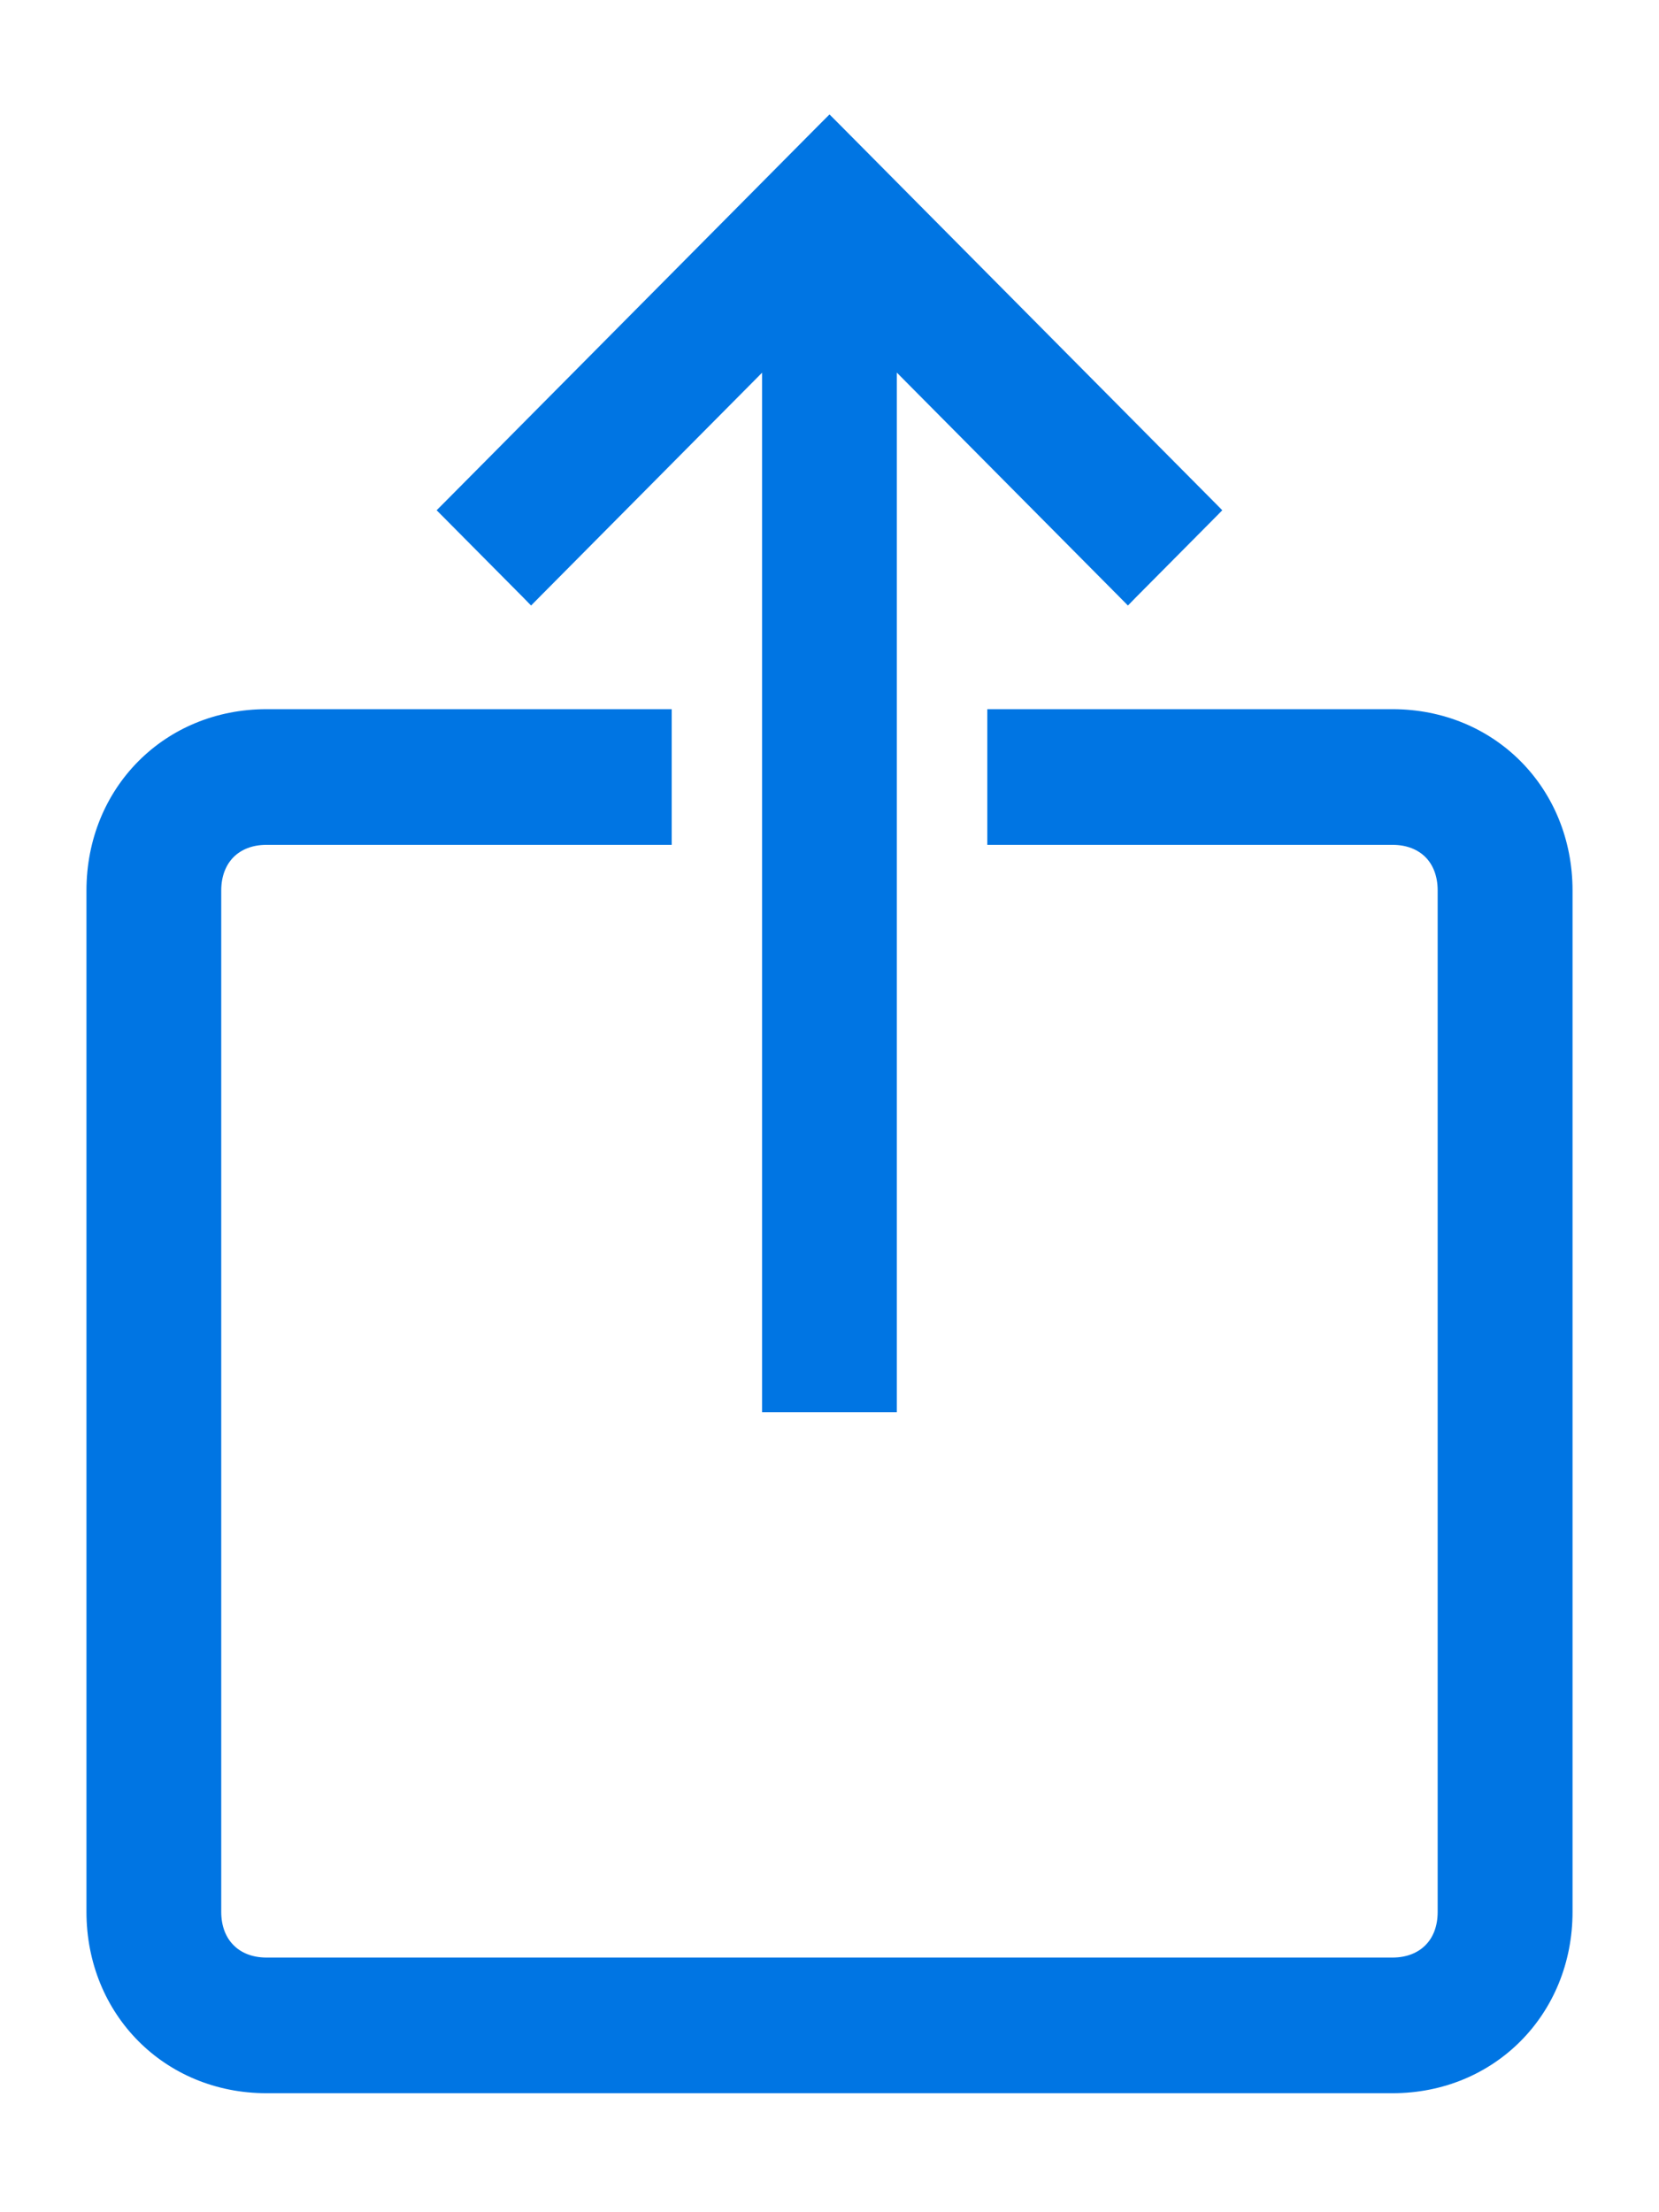
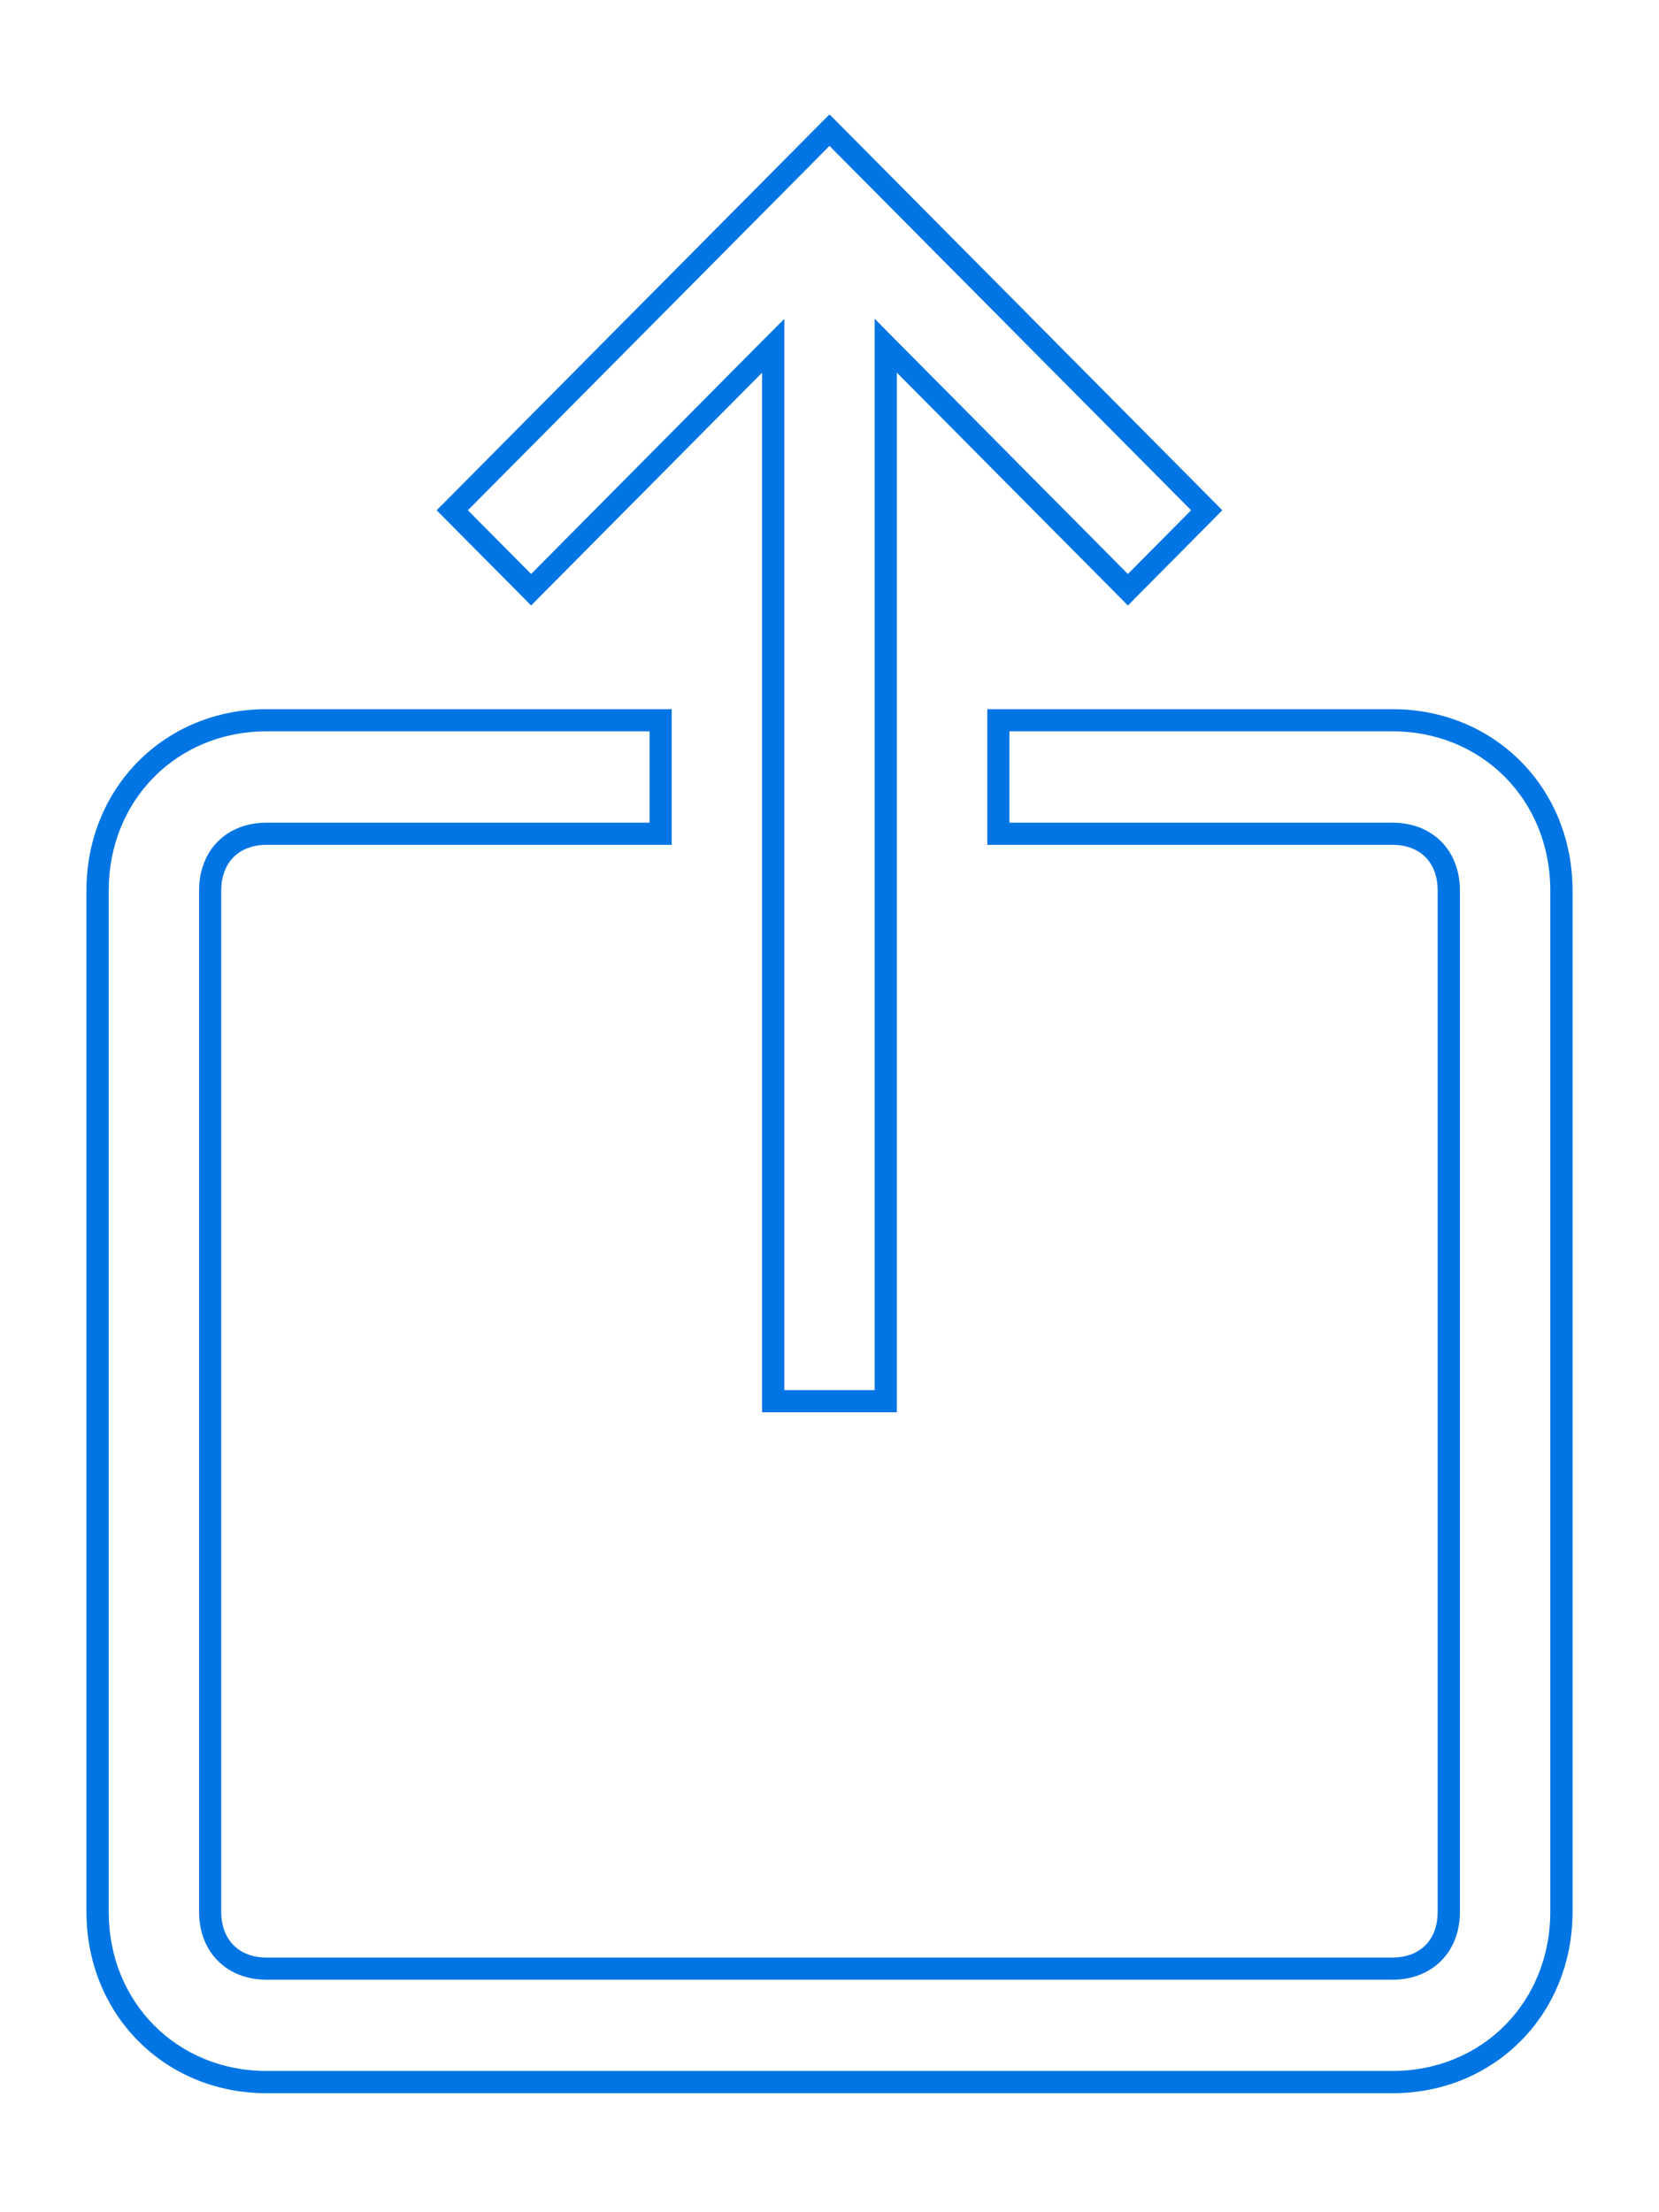
<svg xmlns="http://www.w3.org/2000/svg" width="15" height="20" viewBox="0 0 17 22" fill="none">
-   <path fill-rule="evenodd" clip-rule="evenodd" d="M9.077 3.209L11.558 5.709L12.365 4.895L8.5 1L4.635 4.895L5.442 5.709L7.923 3.209V14.023H9.077V3.209ZM14.269 21H2.731C1.75 21 1 20.244 1 19.256V8.791C1 7.802 1.75 7.047 2.731 7.047H6.769V8.209H2.731C2.385 8.209 2.154 8.442 2.154 8.791V19.256C2.154 19.605 2.385 19.837 2.731 19.837H14.269C14.615 19.837 14.846 19.605 14.846 19.256V8.791C14.846 8.442 14.615 8.209 14.269 8.209H10.231V7.047H14.269C15.25 7.047 16 7.802 16 8.791V19.256C16 20.244 15.25 21 14.269 21Z" fill="#0075E3" />
  <path d="M11.558 5.709L11.477 5.789L11.558 5.871L11.638 5.789L11.558 5.709ZM9.077 3.209L9.157 3.129L8.963 2.933V3.209H9.077ZM12.365 4.895L12.446 4.975L12.525 4.895L12.446 4.815L12.365 4.895ZM8.5 1L8.581 0.92L8.5 0.839L8.419 0.92L8.5 1ZM4.635 4.895L4.554 4.815L4.474 4.895L4.554 4.975L4.635 4.895ZM5.442 5.709L5.362 5.789L5.442 5.871L5.523 5.789L5.442 5.709ZM7.923 3.209H8.037V2.934L7.842 3.129L7.923 3.209ZM7.923 14.023H7.809V14.137H7.923V14.023ZM9.077 14.023V14.137H9.19V14.023H9.077ZM6.769 7.047H6.883V6.933H6.769V7.047ZM6.769 8.209V8.323H6.883V8.209H6.769ZM10.231 8.209H10.117V8.323H10.231V8.209ZM10.231 7.047V6.933H10.117V7.047H10.231ZM11.638 5.629L9.157 3.129L8.996 3.289L11.477 5.789L11.638 5.629ZM12.285 4.815L11.477 5.629L11.638 5.789L12.446 4.975L12.285 4.815ZM8.419 1.08L12.285 4.975L12.446 4.815L8.581 0.92L8.419 1.08ZM4.715 4.975L8.581 1.08L8.419 0.92L4.554 4.815L4.715 4.975ZM5.523 5.629L4.715 4.815L4.554 4.975L5.362 5.789L5.523 5.629ZM7.842 3.129L5.362 5.629L5.523 5.789L8.004 3.289L7.842 3.129ZM7.809 3.209V14.023H8.037V3.209H7.809ZM7.923 14.137H9.077V13.91H7.923V14.137ZM9.19 14.023V3.209H8.963V14.023H9.19ZM2.731 21.114H14.269V20.886H2.731V21.114ZM0.886 19.256C0.886 20.306 1.686 21.114 2.731 21.114V20.886C1.814 20.886 1.114 20.182 1.114 19.256H0.886ZM0.886 8.791V19.256H1.114V8.791H0.886ZM2.731 6.933C1.686 6.933 0.886 7.74 0.886 8.791H1.114C1.114 7.864 1.814 7.16 2.731 7.16V6.933ZM6.769 6.933H2.731V7.16H6.769V6.933ZM6.883 8.209V7.047H6.656V8.209H6.883ZM2.731 8.323H6.769V8.096H2.731V8.323ZM2.267 8.791C2.267 8.642 2.316 8.527 2.393 8.449C2.47 8.372 2.584 8.323 2.731 8.323V8.096C2.532 8.096 2.357 8.163 2.232 8.289C2.107 8.415 2.04 8.591 2.04 8.791H2.267ZM2.267 19.256V8.791H2.04V19.256H2.267ZM2.731 19.724C2.584 19.724 2.47 19.675 2.393 19.597C2.316 19.52 2.267 19.405 2.267 19.256H2.04C2.04 19.456 2.107 19.631 2.232 19.757C2.357 19.883 2.532 19.951 2.731 19.951V19.724ZM14.269 19.724H2.731V19.951H14.269V19.724ZM14.732 19.256C14.732 19.405 14.684 19.52 14.607 19.597C14.53 19.675 14.416 19.724 14.269 19.724V19.951C14.468 19.951 14.643 19.883 14.768 19.757C14.893 19.631 14.96 19.456 14.96 19.256H14.732ZM14.732 8.791V19.256H14.96V8.791H14.732ZM14.269 8.323C14.416 8.323 14.53 8.372 14.607 8.449C14.684 8.527 14.732 8.642 14.732 8.791H14.96C14.96 8.591 14.893 8.415 14.768 8.289C14.643 8.163 14.468 8.096 14.269 8.096V8.323ZM10.231 8.323H14.269V8.096H10.231V8.323ZM10.117 7.047V8.209H10.344V7.047H10.117ZM14.269 6.933H10.231V7.16H14.269V6.933ZM16.114 8.791C16.114 7.74 15.314 6.933 14.269 6.933V7.16C15.186 7.16 15.886 7.864 15.886 8.791H16.114ZM16.114 19.256V8.791H15.886V19.256H16.114ZM14.269 21.114C15.314 21.114 16.114 20.306 16.114 19.256H15.886C15.886 20.182 15.186 20.886 14.269 20.886V21.114Z" fill="#0075E3" />
</svg>